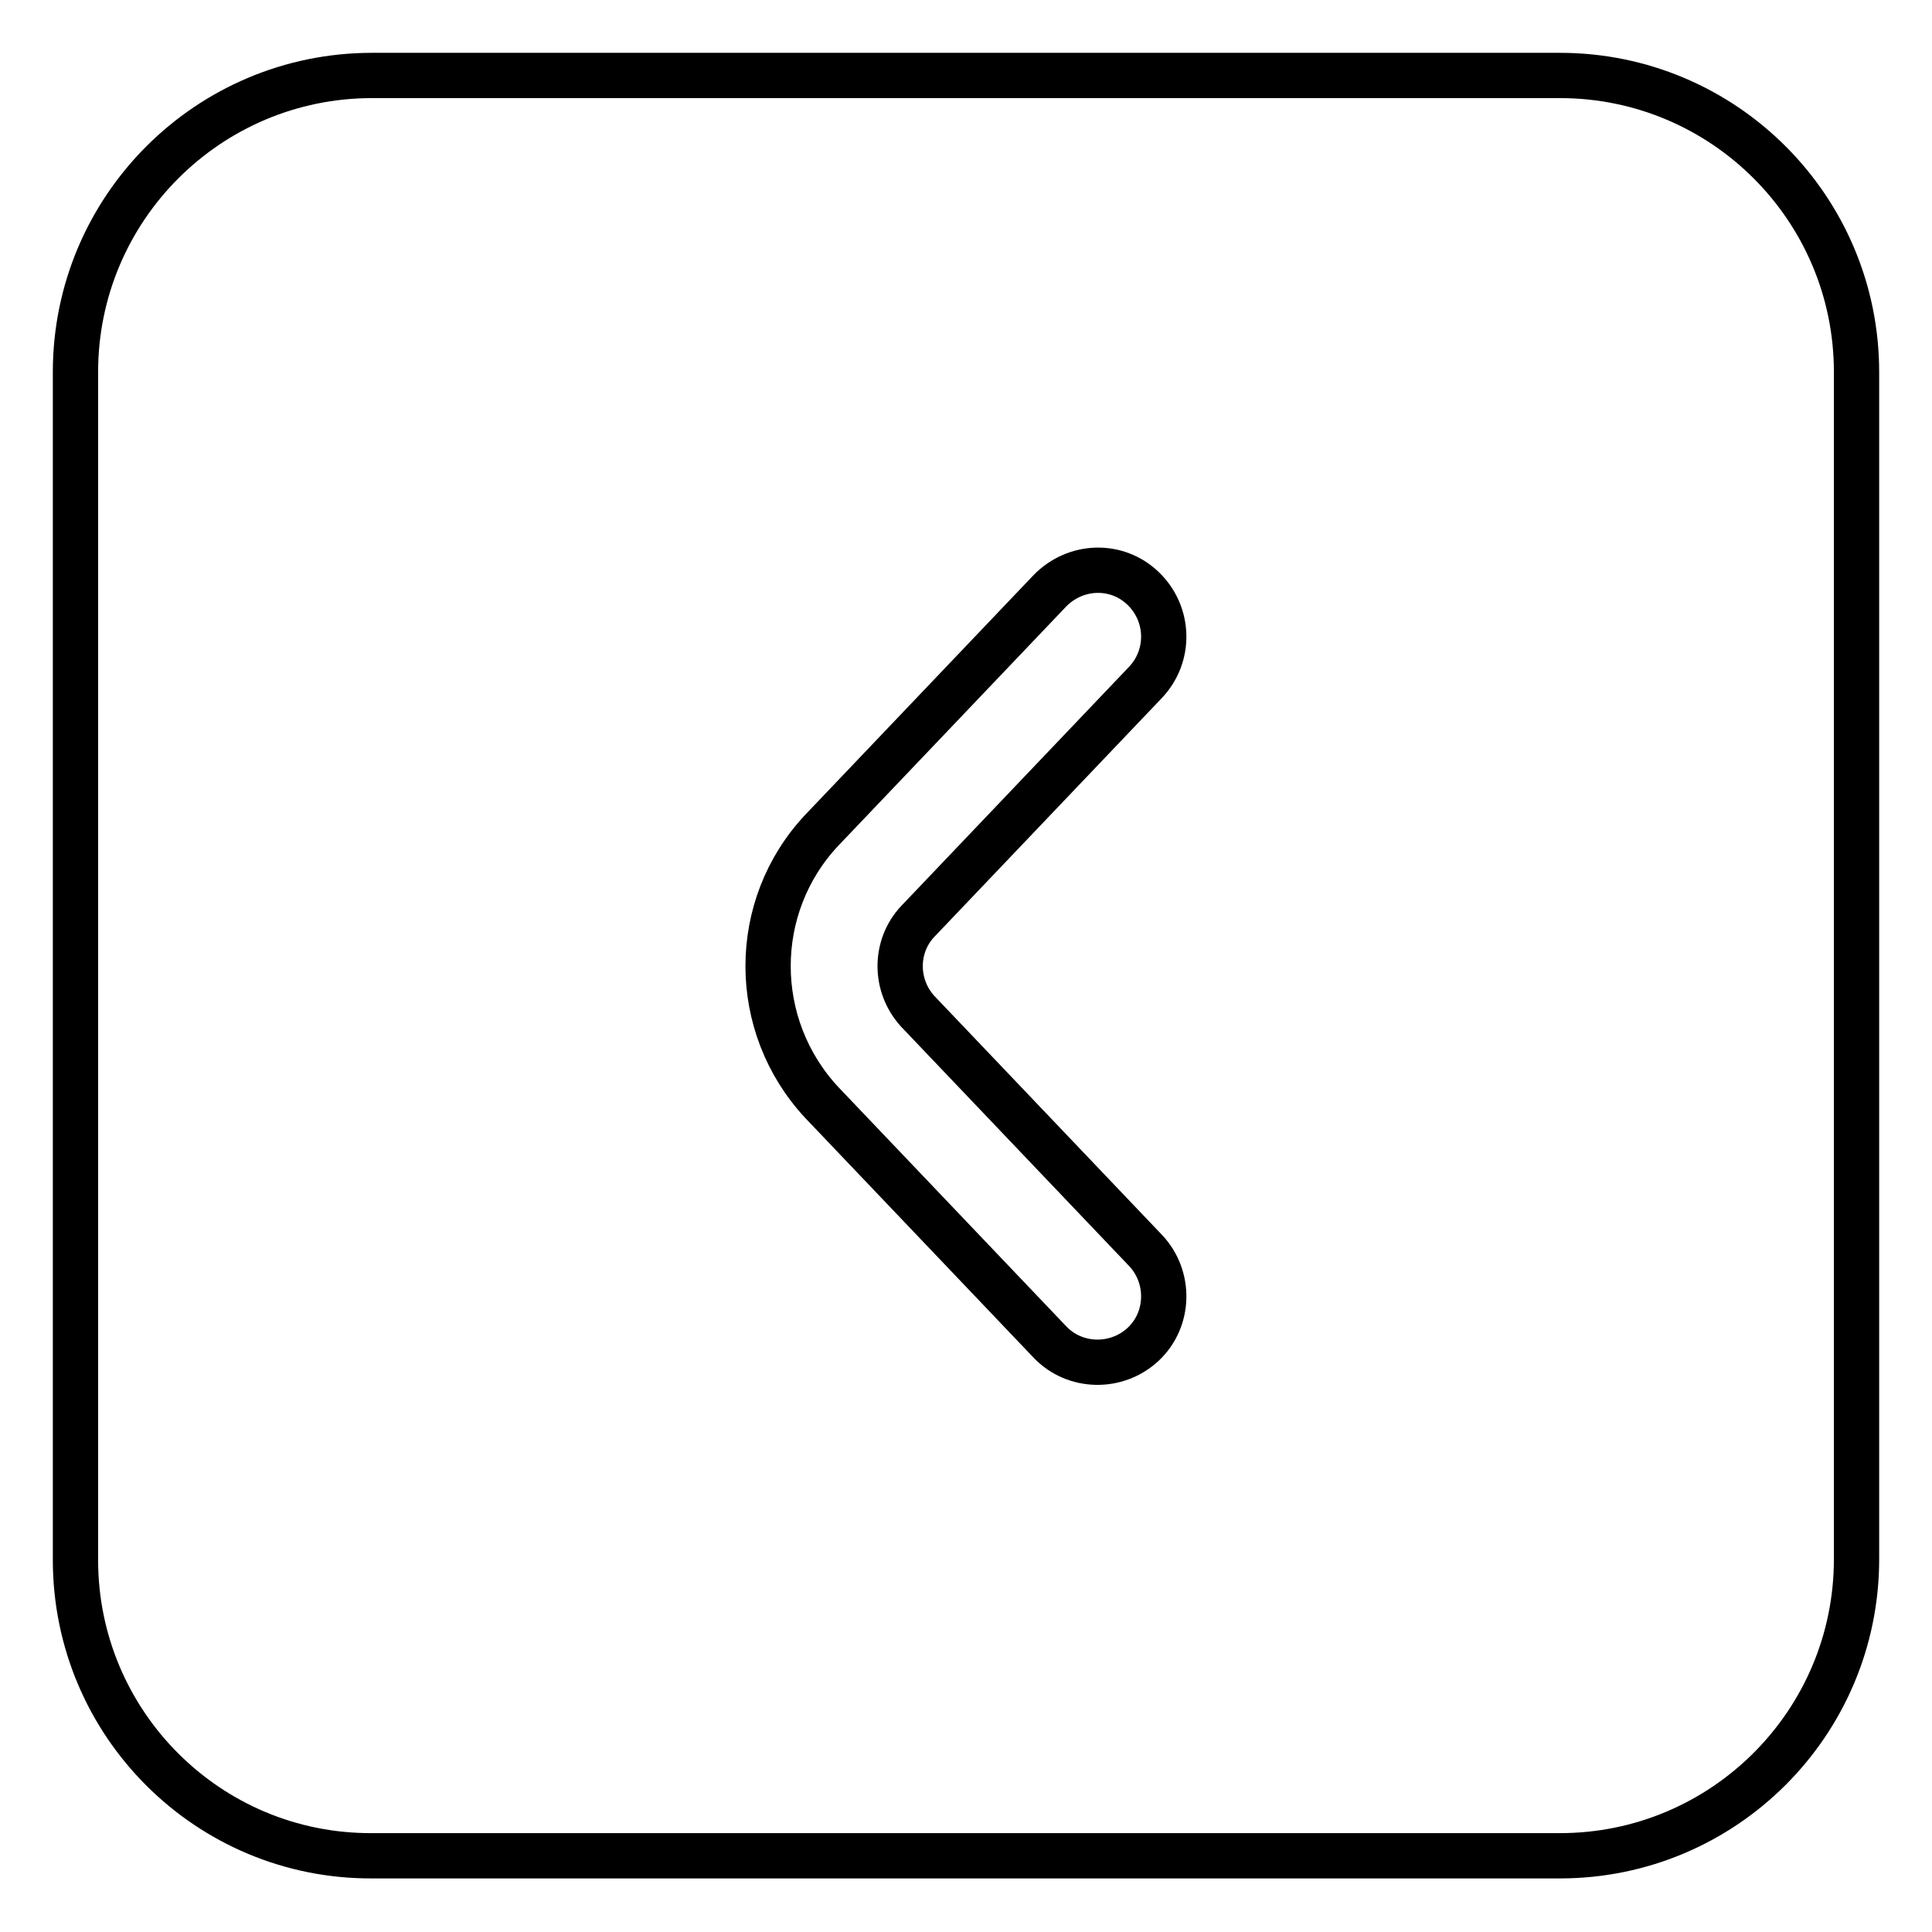
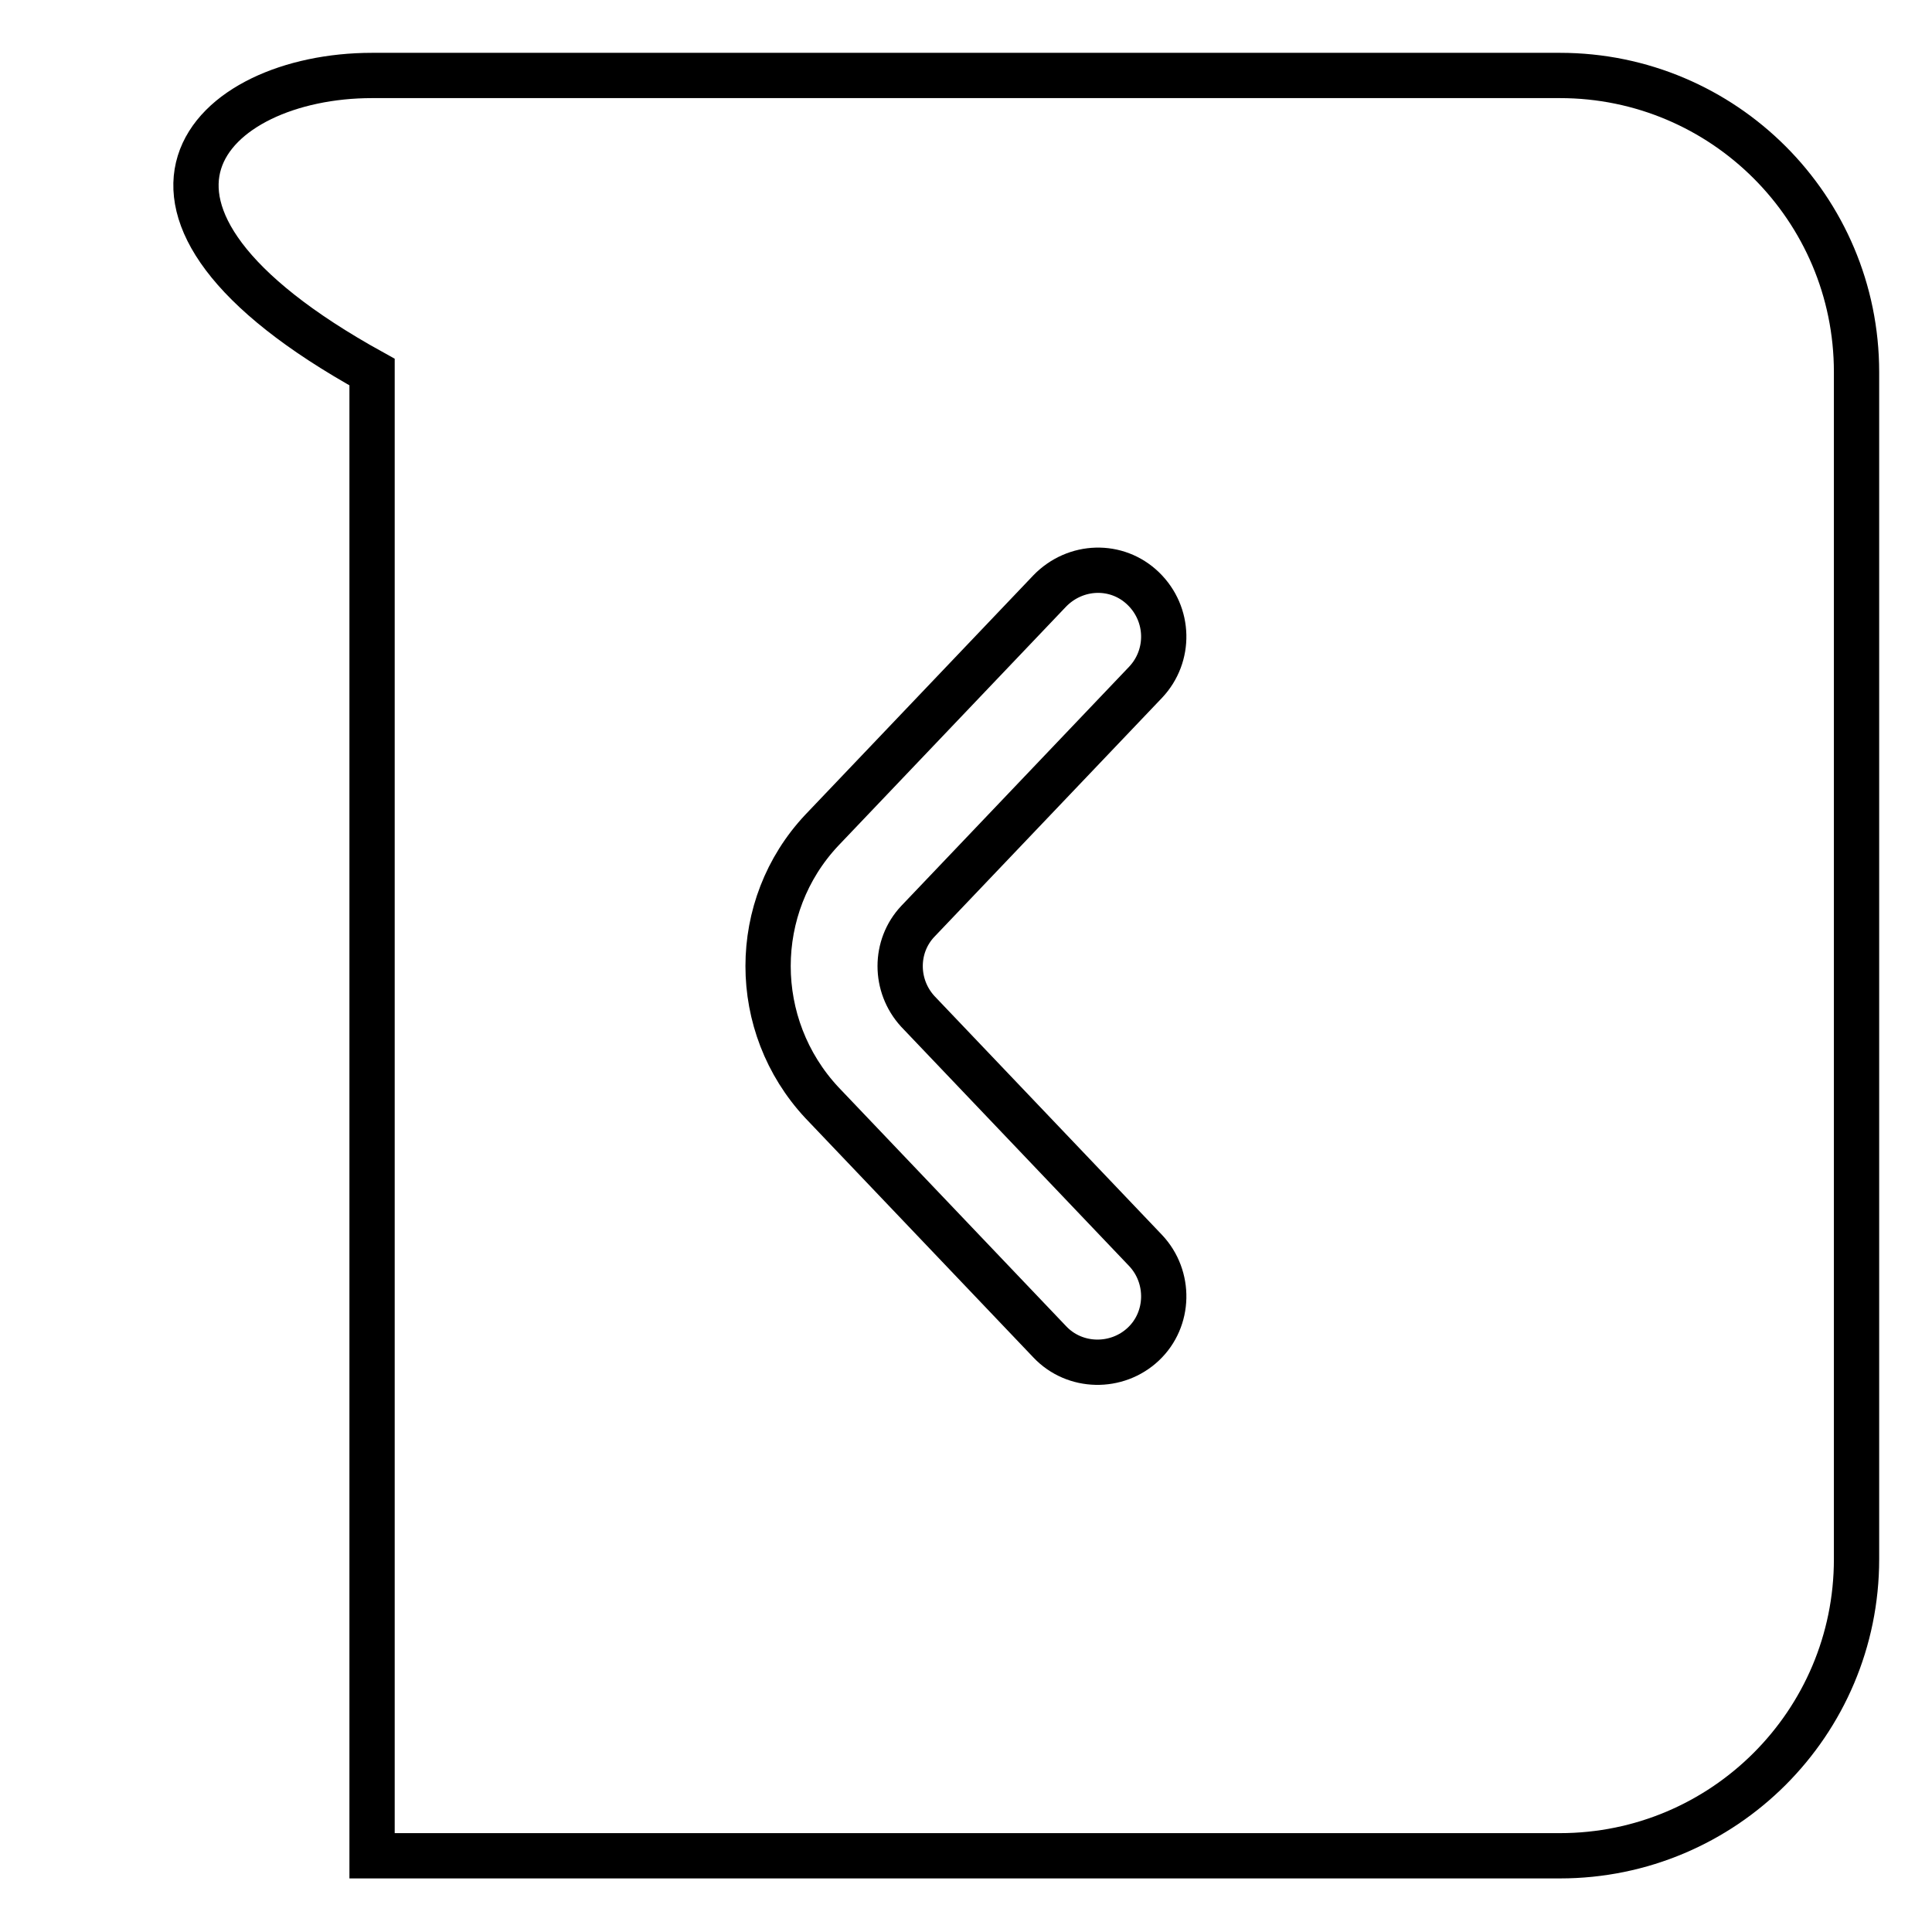
<svg xmlns="http://www.w3.org/2000/svg" version="1.1" x="0px" y="0px" viewBox="0 0 256 256" enable-background="new 0 0 256 256" xml:space="preserve">
  <g>
-     <path stroke-width="6" fill-opacity="0" stroke="#000000" d="M206.7,10c21.7,0,39.3,17.6,39.3,39.3v157.3c0,21.7-17.6,39.3-39.3,39.3H49.3C27.6,246,10,228.4,10,206.7 V49.3C10,27.6,27.6,10,49.3,10H206.7z M139.1,78.3L108.9,110c-9.5,10.1-9.5,25.9,0,36.1l30.2,31.7c3.3,3.5,8.9,3.6,12.4,0.3 c3.5-3.3,3.6-8.9,0.3-12.4l0,0l-30.2-31.7c-3.1-3.4-3.1-8.6,0-11.9l30.2-31.7c3.3-3.5,3.2-9-0.3-12.4 C148,74.6,142.5,74.8,139.1,78.3z" />
+     <path stroke-width="6" fill-opacity="0" stroke="#000000" d="M206.7,10c21.7,0,39.3,17.6,39.3,39.3v157.3c0,21.7-17.6,39.3-39.3,39.3H49.3V49.3C10,27.6,27.6,10,49.3,10H206.7z M139.1,78.3L108.9,110c-9.5,10.1-9.5,25.9,0,36.1l30.2,31.7c3.3,3.5,8.9,3.6,12.4,0.3 c3.5-3.3,3.6-8.9,0.3-12.4l0,0l-30.2-31.7c-3.1-3.4-3.1-8.6,0-11.9l30.2-31.7c3.3-3.5,3.2-9-0.3-12.4 C148,74.6,142.5,74.8,139.1,78.3z" />
  </g>
</svg>